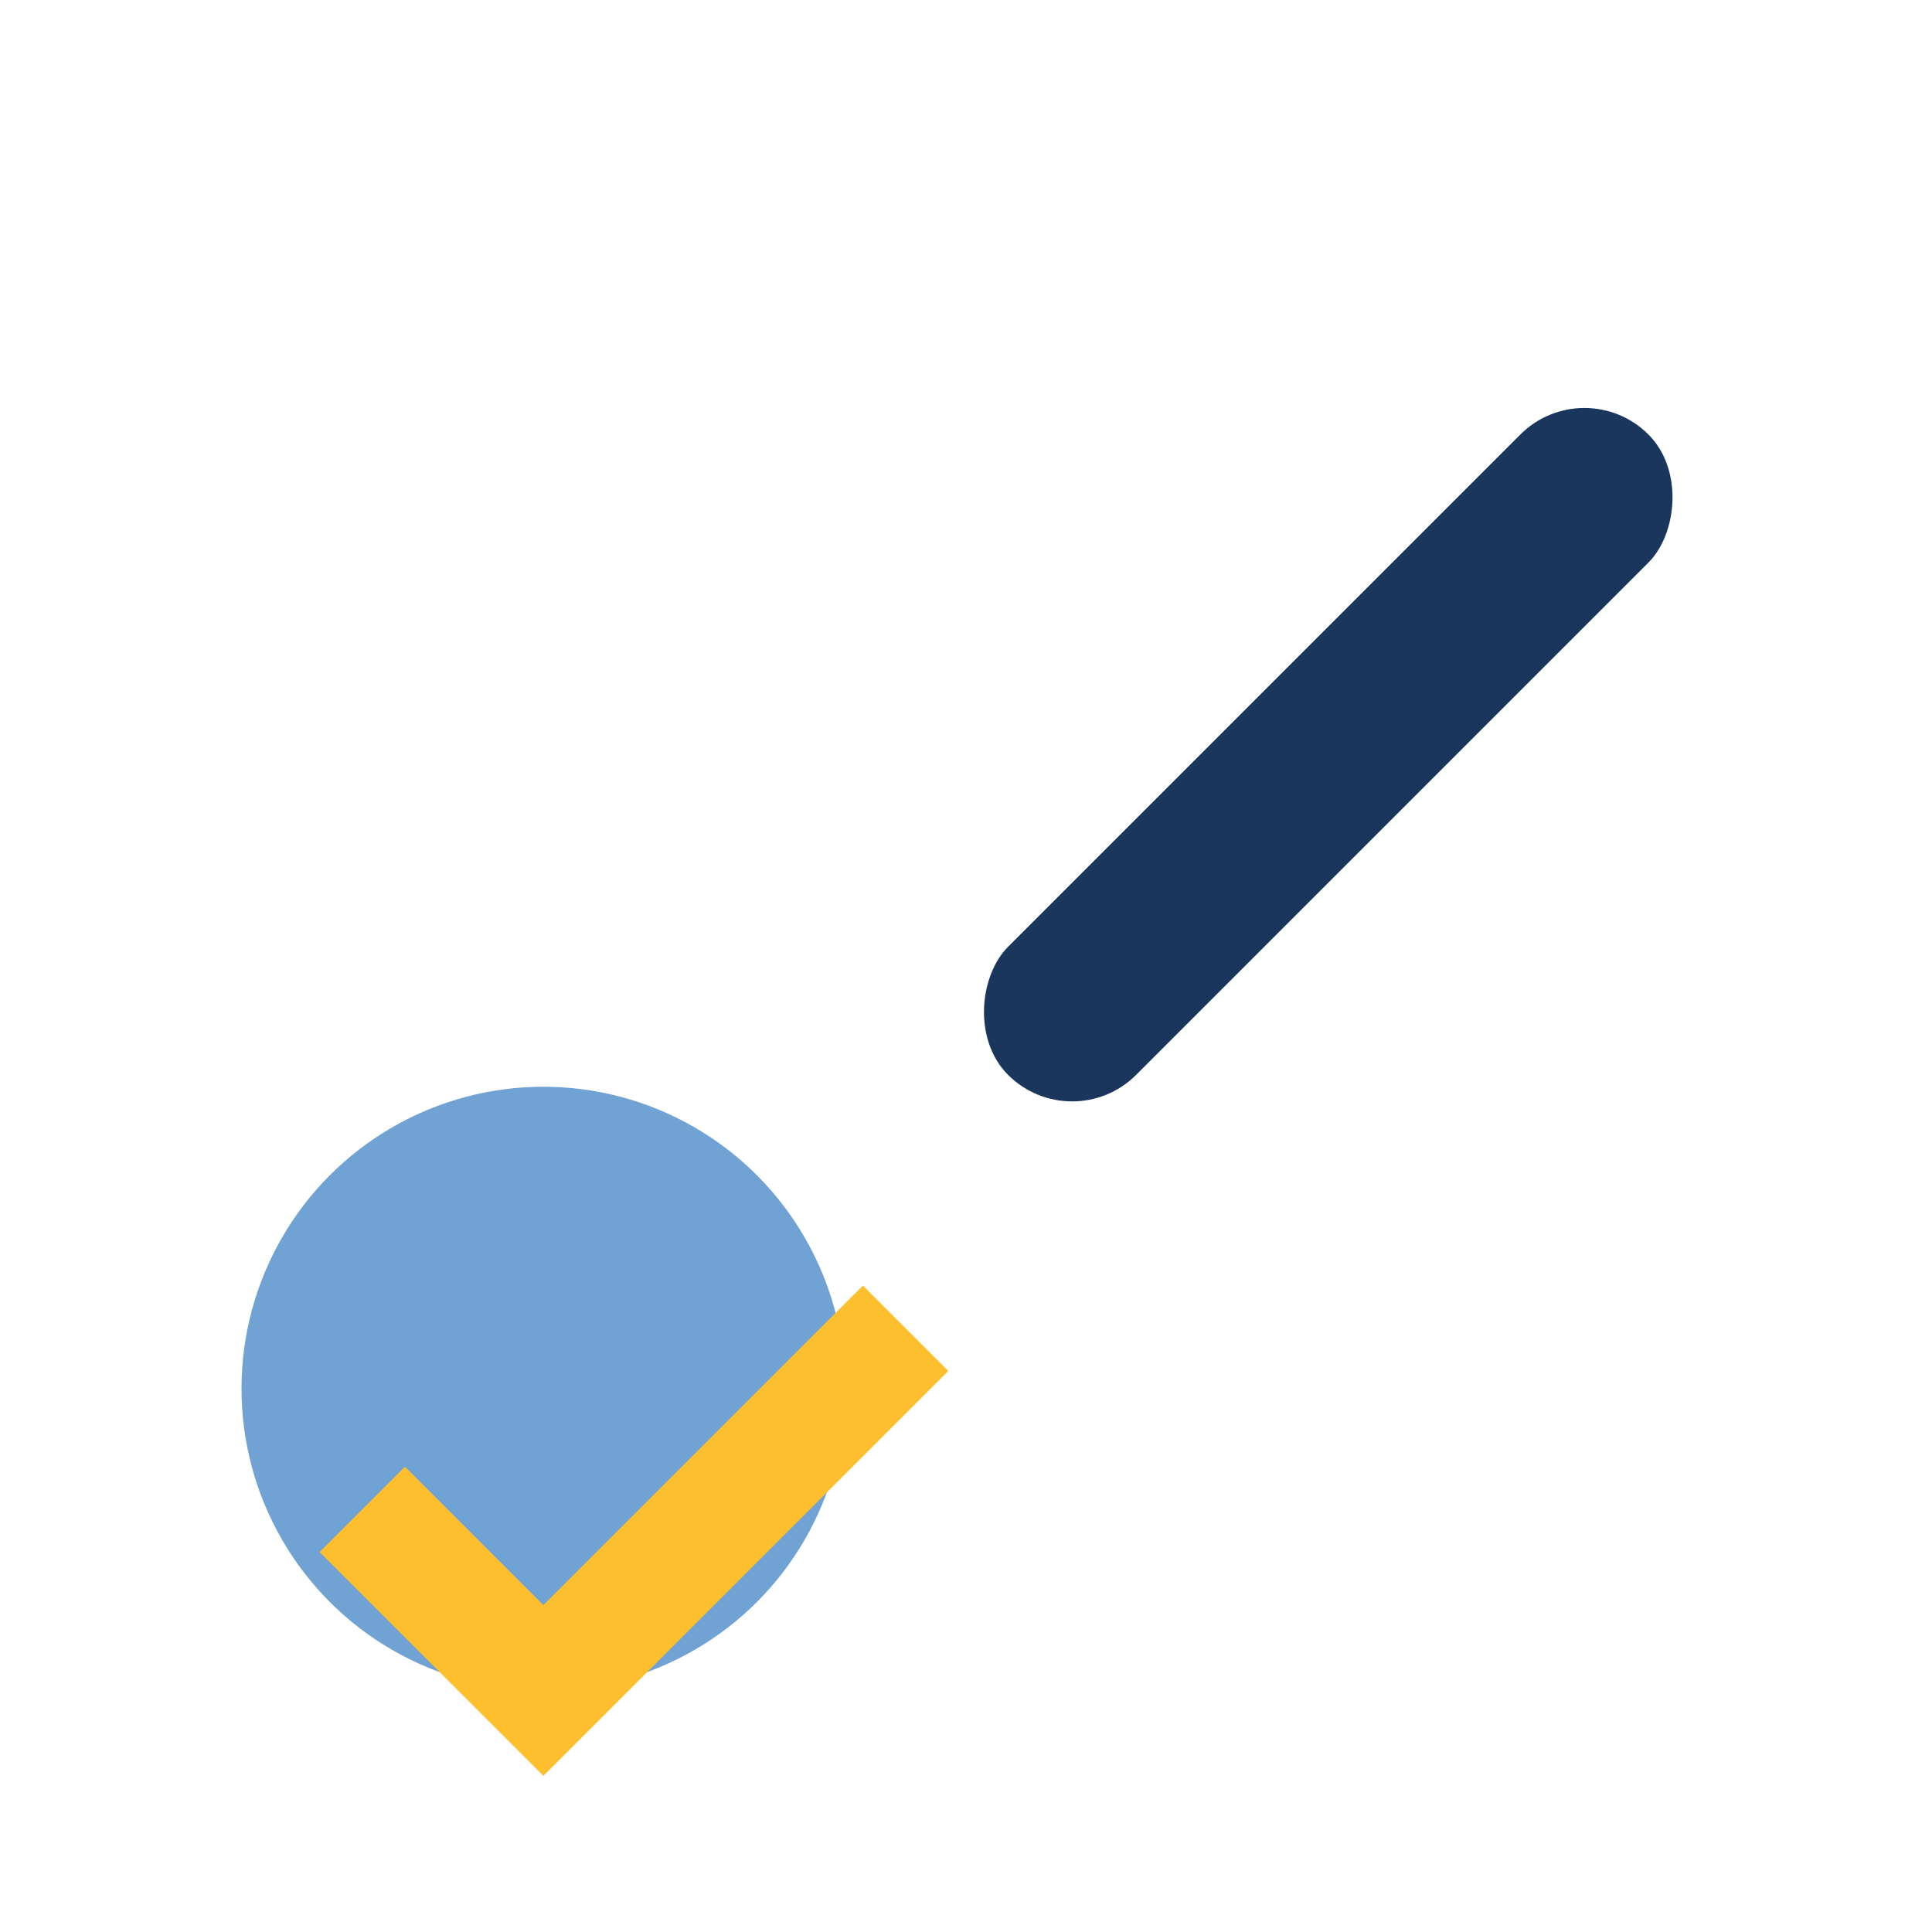
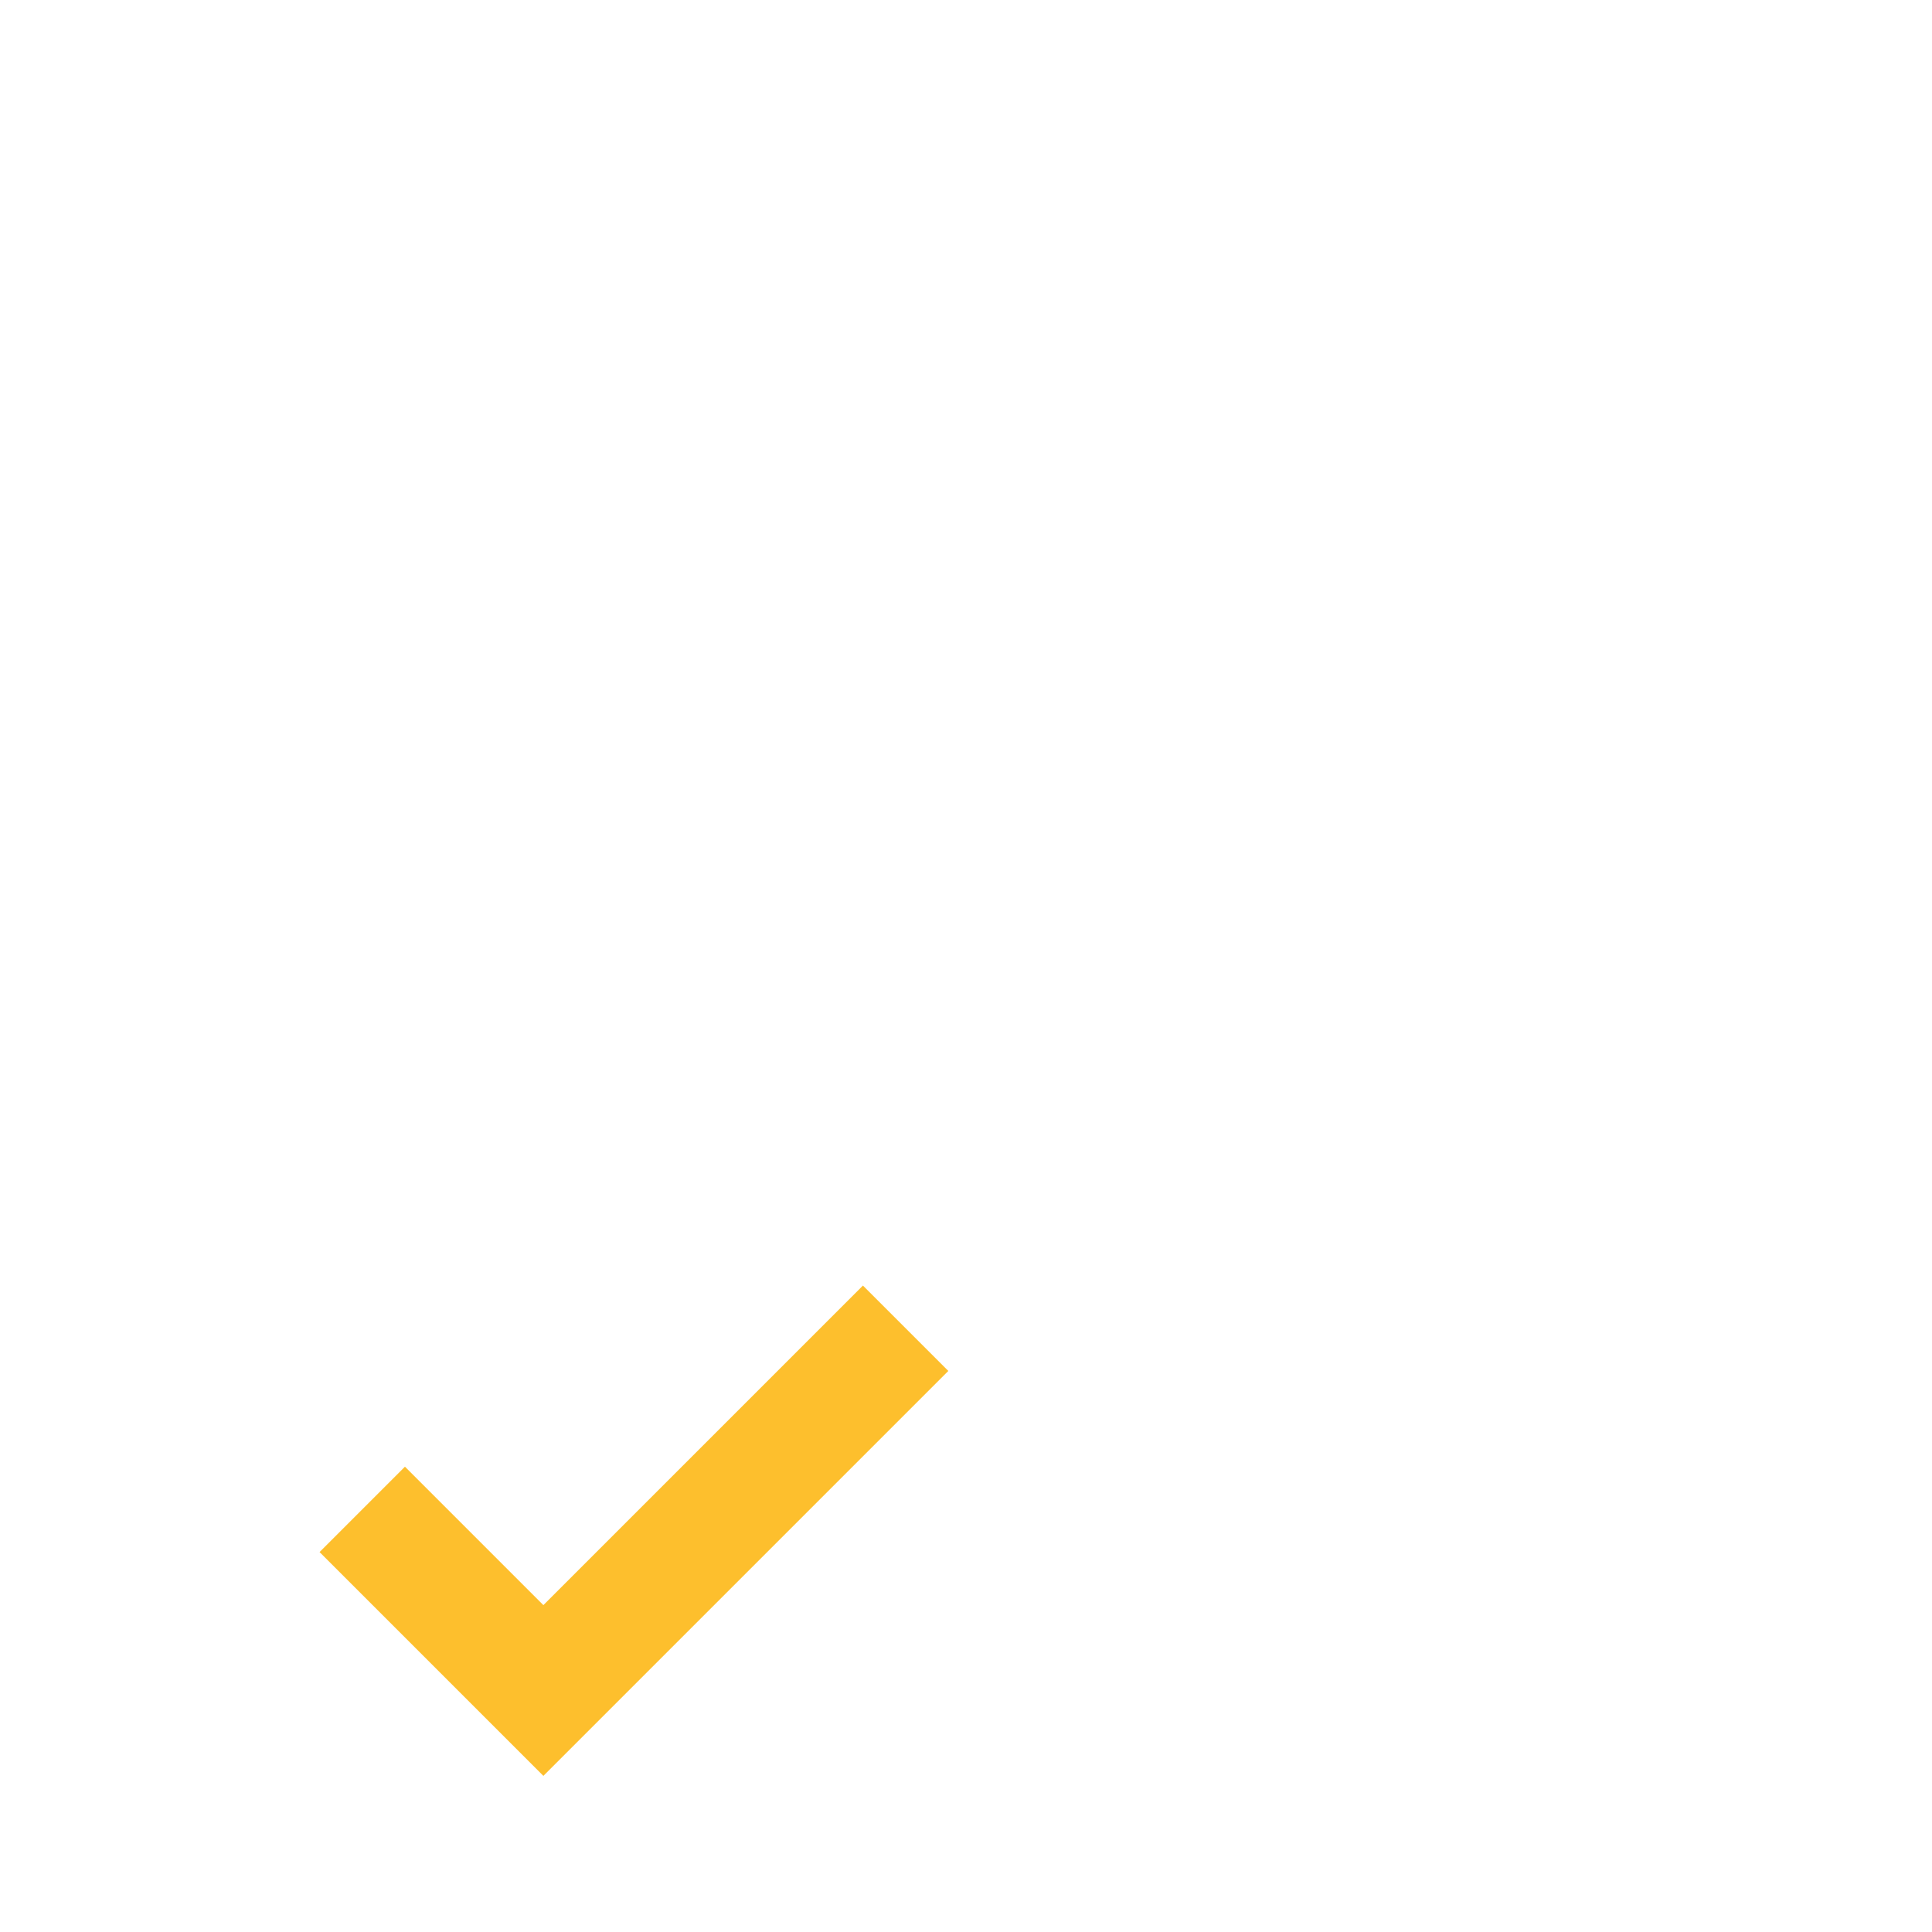
<svg xmlns="http://www.w3.org/2000/svg" width="32" height="32" viewBox="0 0 32 32">
-   <rect x="20.5" y="5" width="3" height="15" rx="1.5" fill="#1B365D" transform="rotate(45 22 12.5)" />
-   <circle cx="9" cy="23" r="5" fill="#71A2D4" />
  <path d="M6 25l3 3 6-6" stroke="#FDBF2D" stroke-width="2" fill="none" />
</svg>